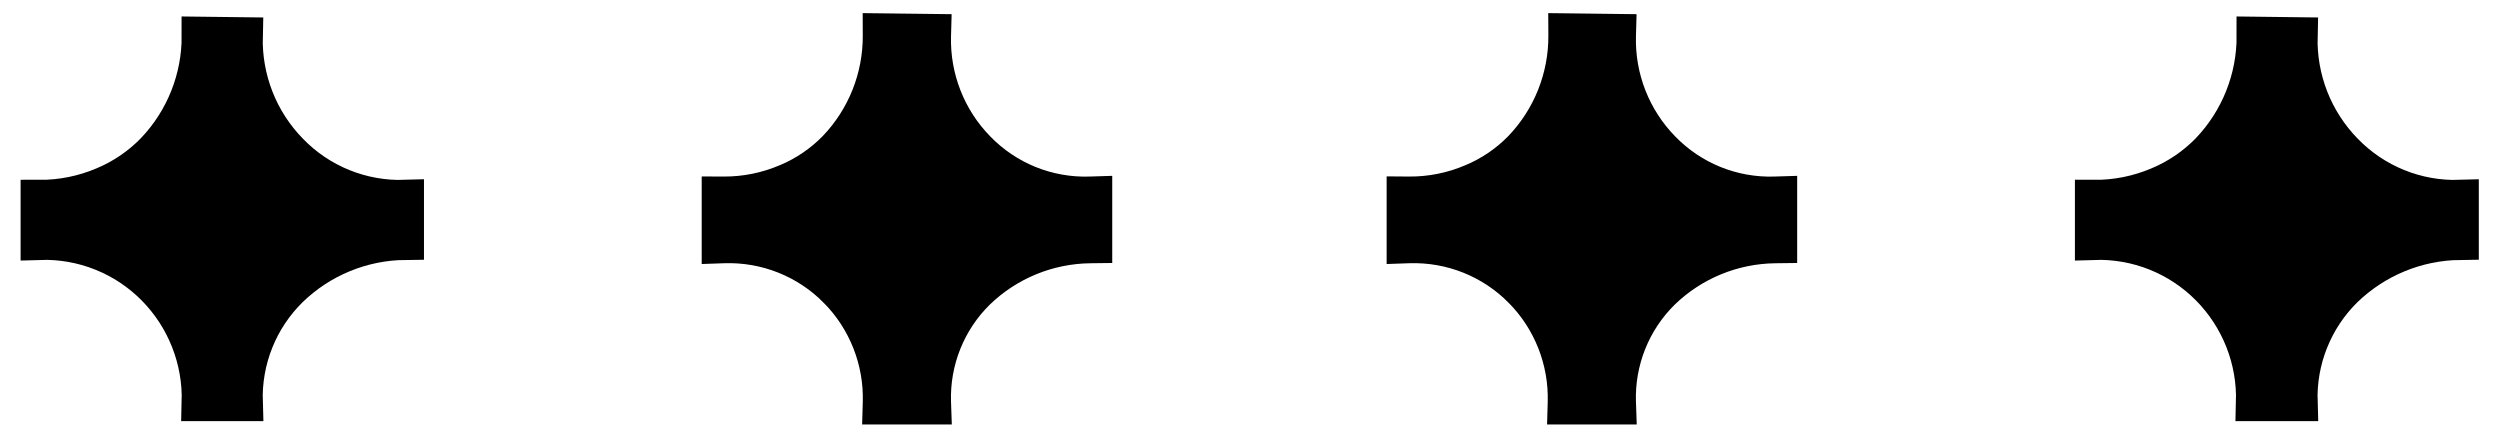
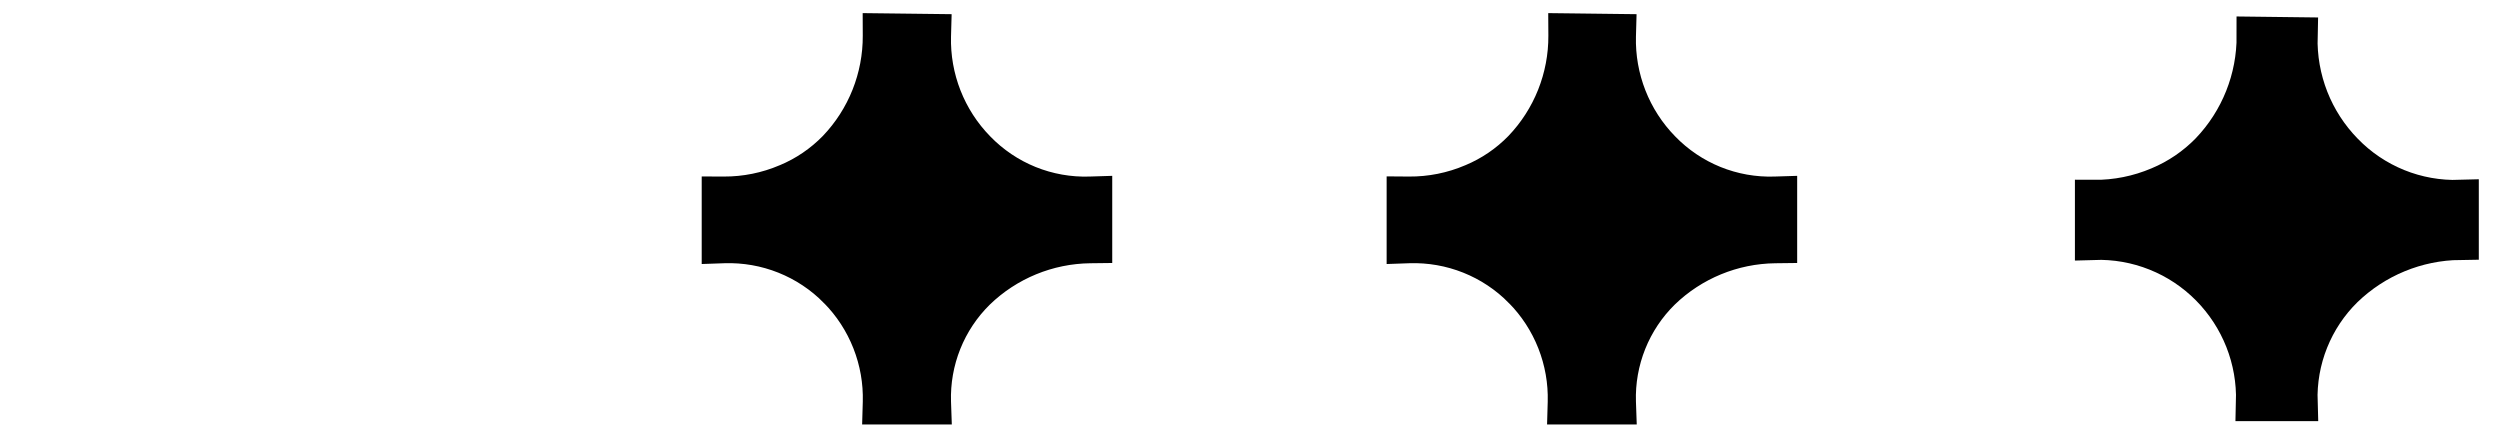
<svg xmlns="http://www.w3.org/2000/svg" width="113" height="20" viewBox="0 0 113 20" fill="none">
  <path d="M103.906 1.629C103.881 2.594 104.05 3.554 104.402 4.453C104.755 5.352 105.285 6.171 105.96 6.861C106.636 7.56 107.451 8.109 108.352 8.474C109.253 8.839 110.221 9.011 111.192 8.98L111.192 10.899C109.237 10.922 107.365 11.693 105.96 13.053C105.281 13.72 104.748 14.521 104.395 15.404C104.041 16.287 103.875 17.235 103.906 18.186L101.916 18.186C101.943 17.226 101.776 16.271 101.424 15.378C101.072 14.484 100.542 13.672 99.868 12.988C99.188 12.298 98.371 11.755 97.471 11.396C96.57 11.036 95.605 10.867 94.636 10.899L94.636 8.98C95.647 8.989 96.648 8.788 97.579 8.392C98.437 8.034 99.214 7.505 99.862 6.838C101.209 5.43 101.956 3.554 101.946 1.605L103.906 1.629Z" fill="black" stroke="black" stroke-width="1.7" />
  <path d="M80.732 11.393L80.238 11.399C78.412 11.421 76.663 12.139 75.351 13.409C74.721 14.027 74.227 14.771 73.899 15.59C73.572 16.409 73.416 17.287 73.445 18.169L73.463 18.685L70.442 18.685L70.457 18.172C70.482 17.279 70.325 16.392 69.998 15.561C69.671 14.731 69.18 13.975 68.553 13.34L68.552 13.34C67.92 12.698 67.162 12.194 66.325 11.86C65.489 11.526 64.592 11.369 63.692 11.398L63.176 11.416L63.176 8.476L63.68 8.48C64.622 8.488 65.556 8.301 66.423 7.931L66.426 7.93C67.221 7.599 67.941 7.109 68.541 6.492C69.798 5.178 70.496 3.427 70.486 1.608L70.483 1.099L70.992 1.105L72.952 1.129L73.459 1.135L73.445 1.641C73.422 2.54 73.58 3.434 73.908 4.27C74.237 5.107 74.729 5.869 75.357 6.511L75.359 6.513C75.987 7.162 76.744 7.672 77.58 8.011C78.416 8.349 79.314 8.509 80.216 8.48L80.732 8.464L80.732 11.393Z" fill="black" stroke="black" />
  <path d="M49.773 11.393L49.279 11.399C47.453 11.421 45.704 12.139 44.392 13.409C43.762 14.027 43.268 14.771 42.94 15.59C42.613 16.409 42.458 17.287 42.486 18.169L42.504 18.685L39.483 18.685L39.498 18.172C39.523 17.279 39.366 16.392 39.039 15.561C38.712 14.731 38.221 13.975 37.594 13.34L37.593 13.34C36.961 12.698 36.203 12.194 35.366 11.86C34.53 11.526 33.633 11.369 32.733 11.398L32.217 11.416L32.217 8.478L32.719 8.48C33.652 8.484 34.575 8.297 35.434 7.931L35.438 7.93C36.233 7.599 36.952 7.109 37.553 6.492C38.81 5.178 39.507 3.427 39.497 1.608L39.495 1.099L40.003 1.105L41.993 1.129L42.5 1.135L42.486 1.641C42.463 2.54 42.621 3.434 42.949 4.27C43.278 5.107 43.77 5.869 44.398 6.511L44.4 6.513C45.028 7.162 45.785 7.672 46.621 8.011C47.457 8.349 48.355 8.509 49.257 8.48L49.773 8.464L49.773 11.393Z" fill="black" stroke="black" />
-   <path d="M11.028 1.629C11.003 2.594 11.172 3.554 11.524 4.453C11.877 5.352 12.407 6.171 13.082 6.861C13.758 7.561 14.572 8.11 15.474 8.475C16.375 8.84 17.343 9.012 18.314 8.98L18.314 10.899C16.358 10.918 14.485 11.689 13.082 13.053C12.403 13.72 11.87 14.521 11.517 15.404C11.163 16.287 10.997 17.235 11.028 18.186L9.062 18.186C9.089 17.226 8.921 16.271 8.569 15.378C8.217 14.484 7.688 13.672 7.014 12.988C6.333 12.298 5.517 11.755 4.616 11.396C3.716 11.036 2.75 10.867 1.781 10.899L1.781 8.98C2.782 8.985 3.774 8.784 4.695 8.392C5.553 8.034 6.33 7.505 6.978 6.838C8.325 5.43 9.073 3.554 9.062 1.605L11.028 1.629Z" fill="black" stroke="black" stroke-width="1.7" />
</svg>